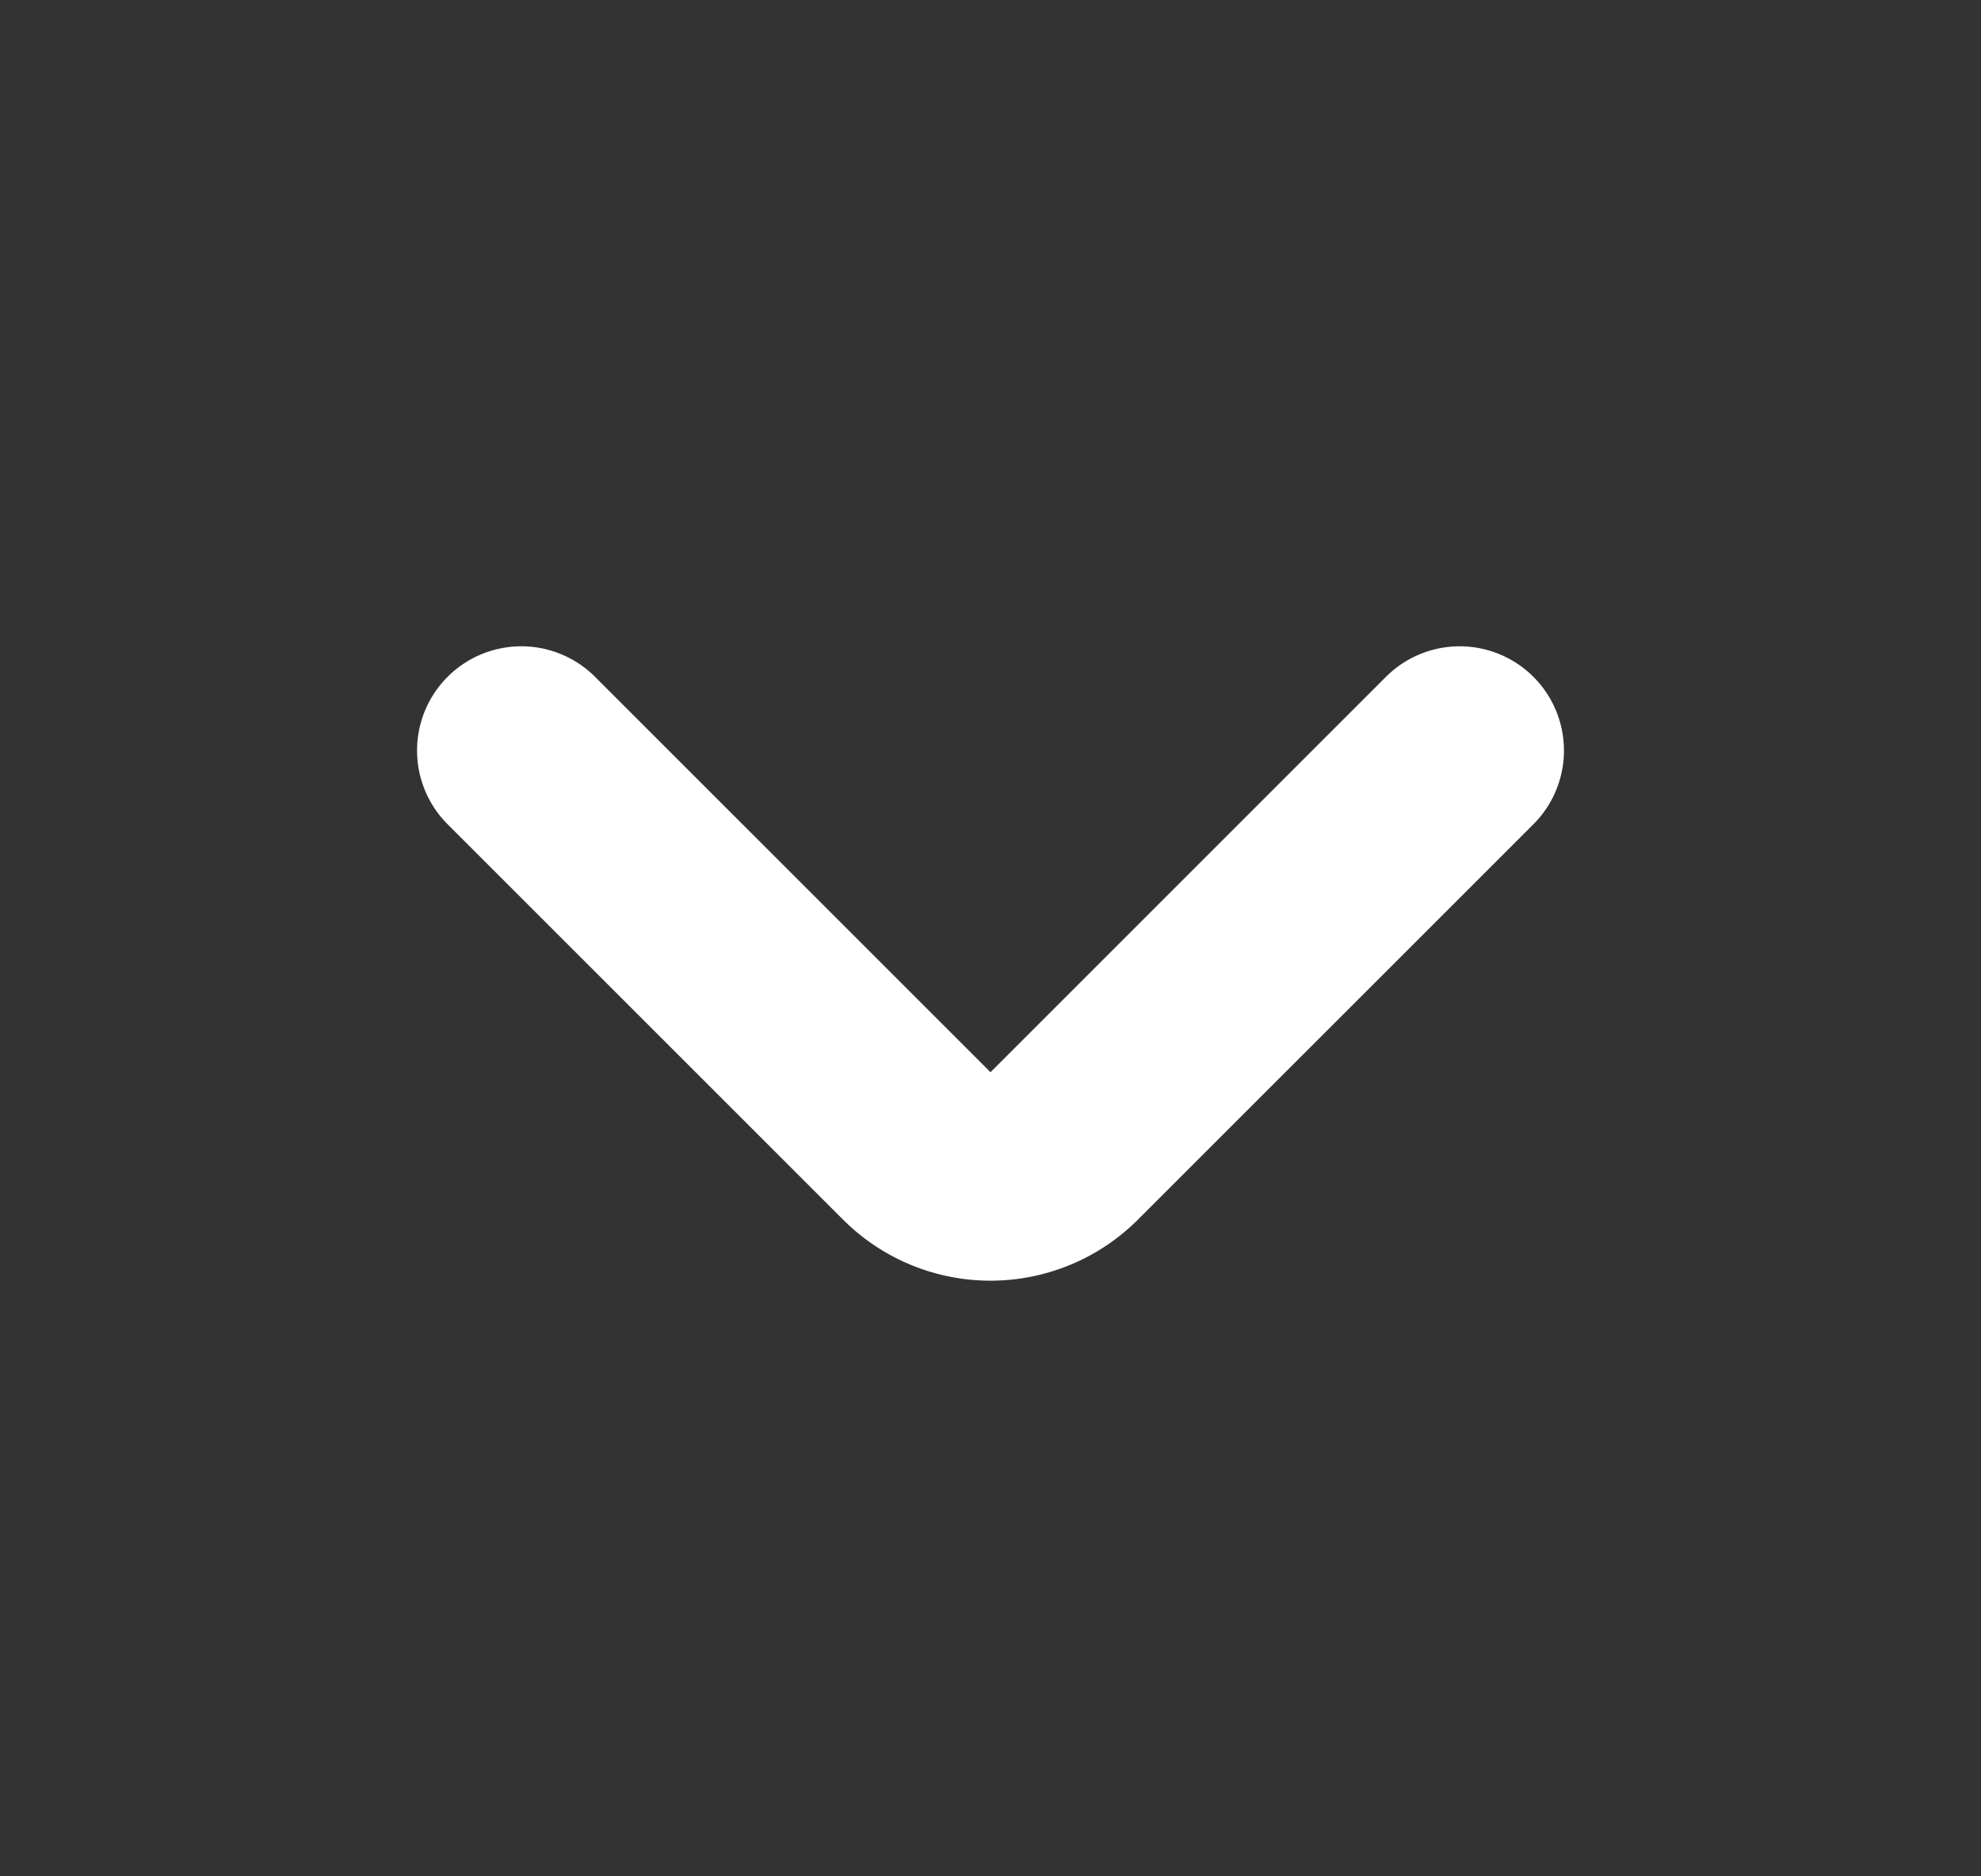
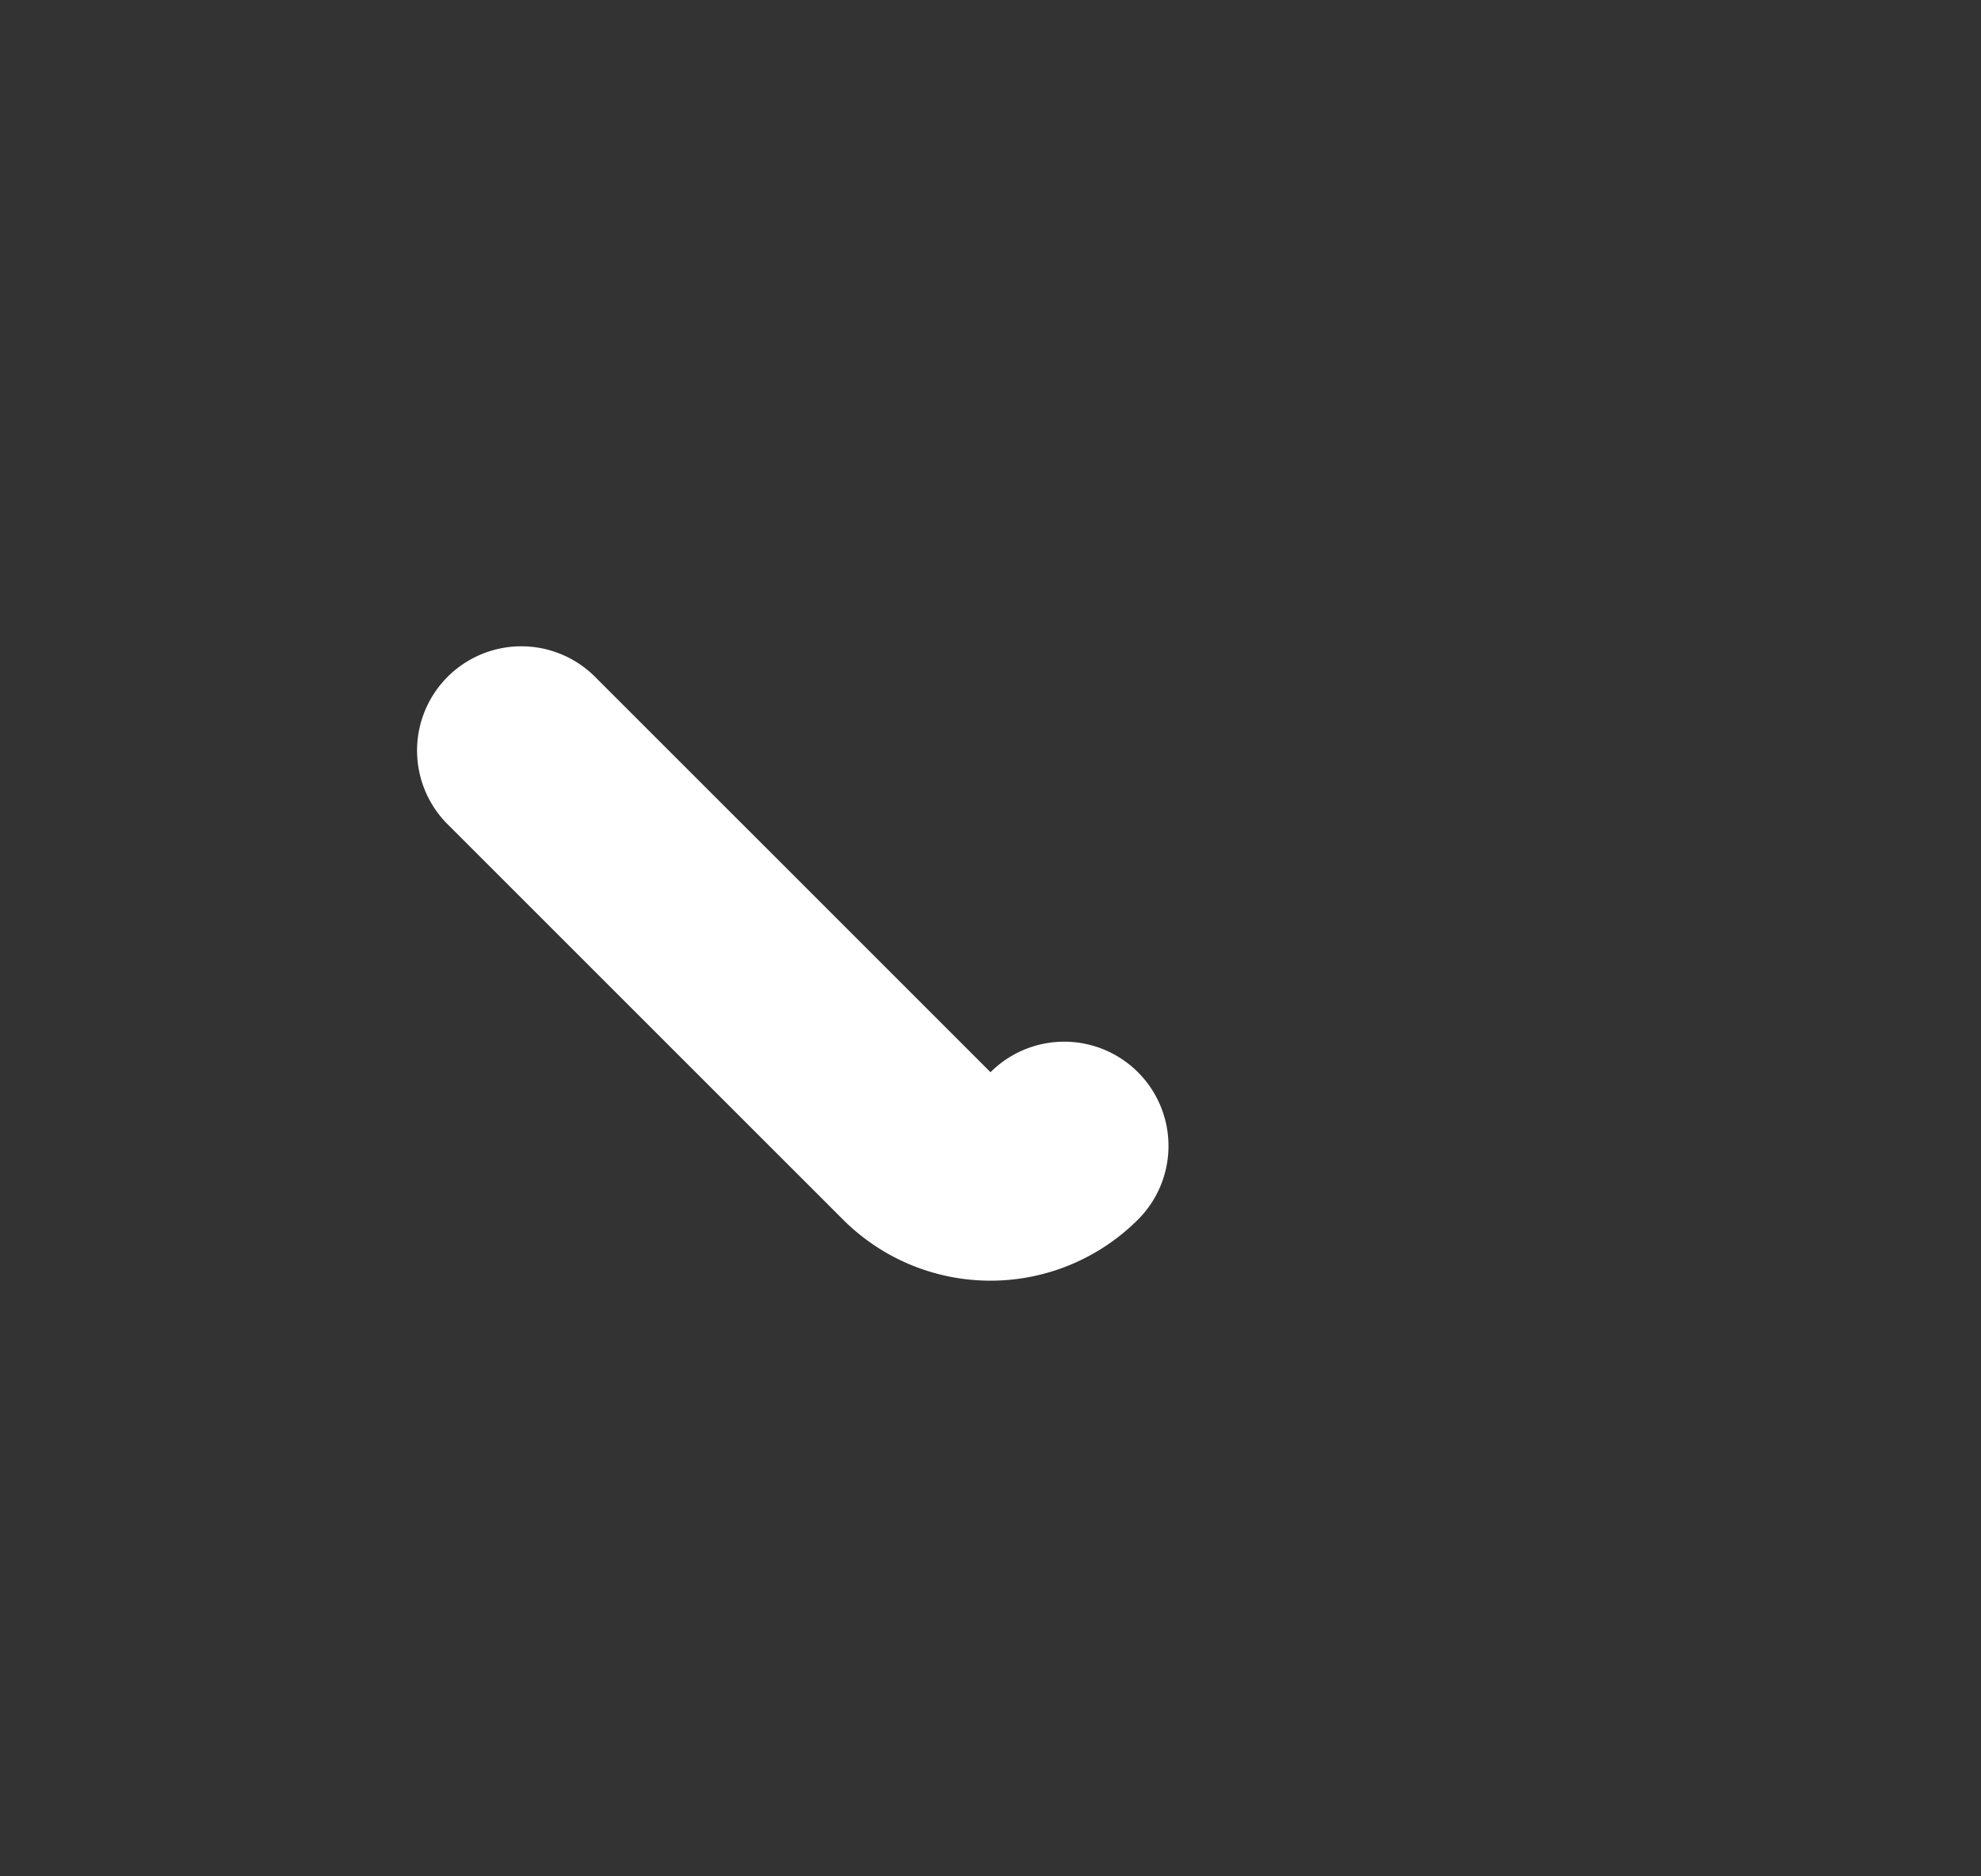
<svg xmlns="http://www.w3.org/2000/svg" width="19" height="18" fill="none">
  <rect width="100%" height="100%" fill="#333333" stroke="none" />
-   <path stroke="#fff" stroke-linecap="round" stroke-linejoin="round" stroke-width="2" d="m5 7.2 3.793 3.793a1 1 0 0 0 1.414 0L14 7.2" />
+   <path stroke="#fff" stroke-linecap="round" stroke-linejoin="round" stroke-width="2" d="m5 7.2 3.793 3.793a1 1 0 0 0 1.414 0" />
</svg>